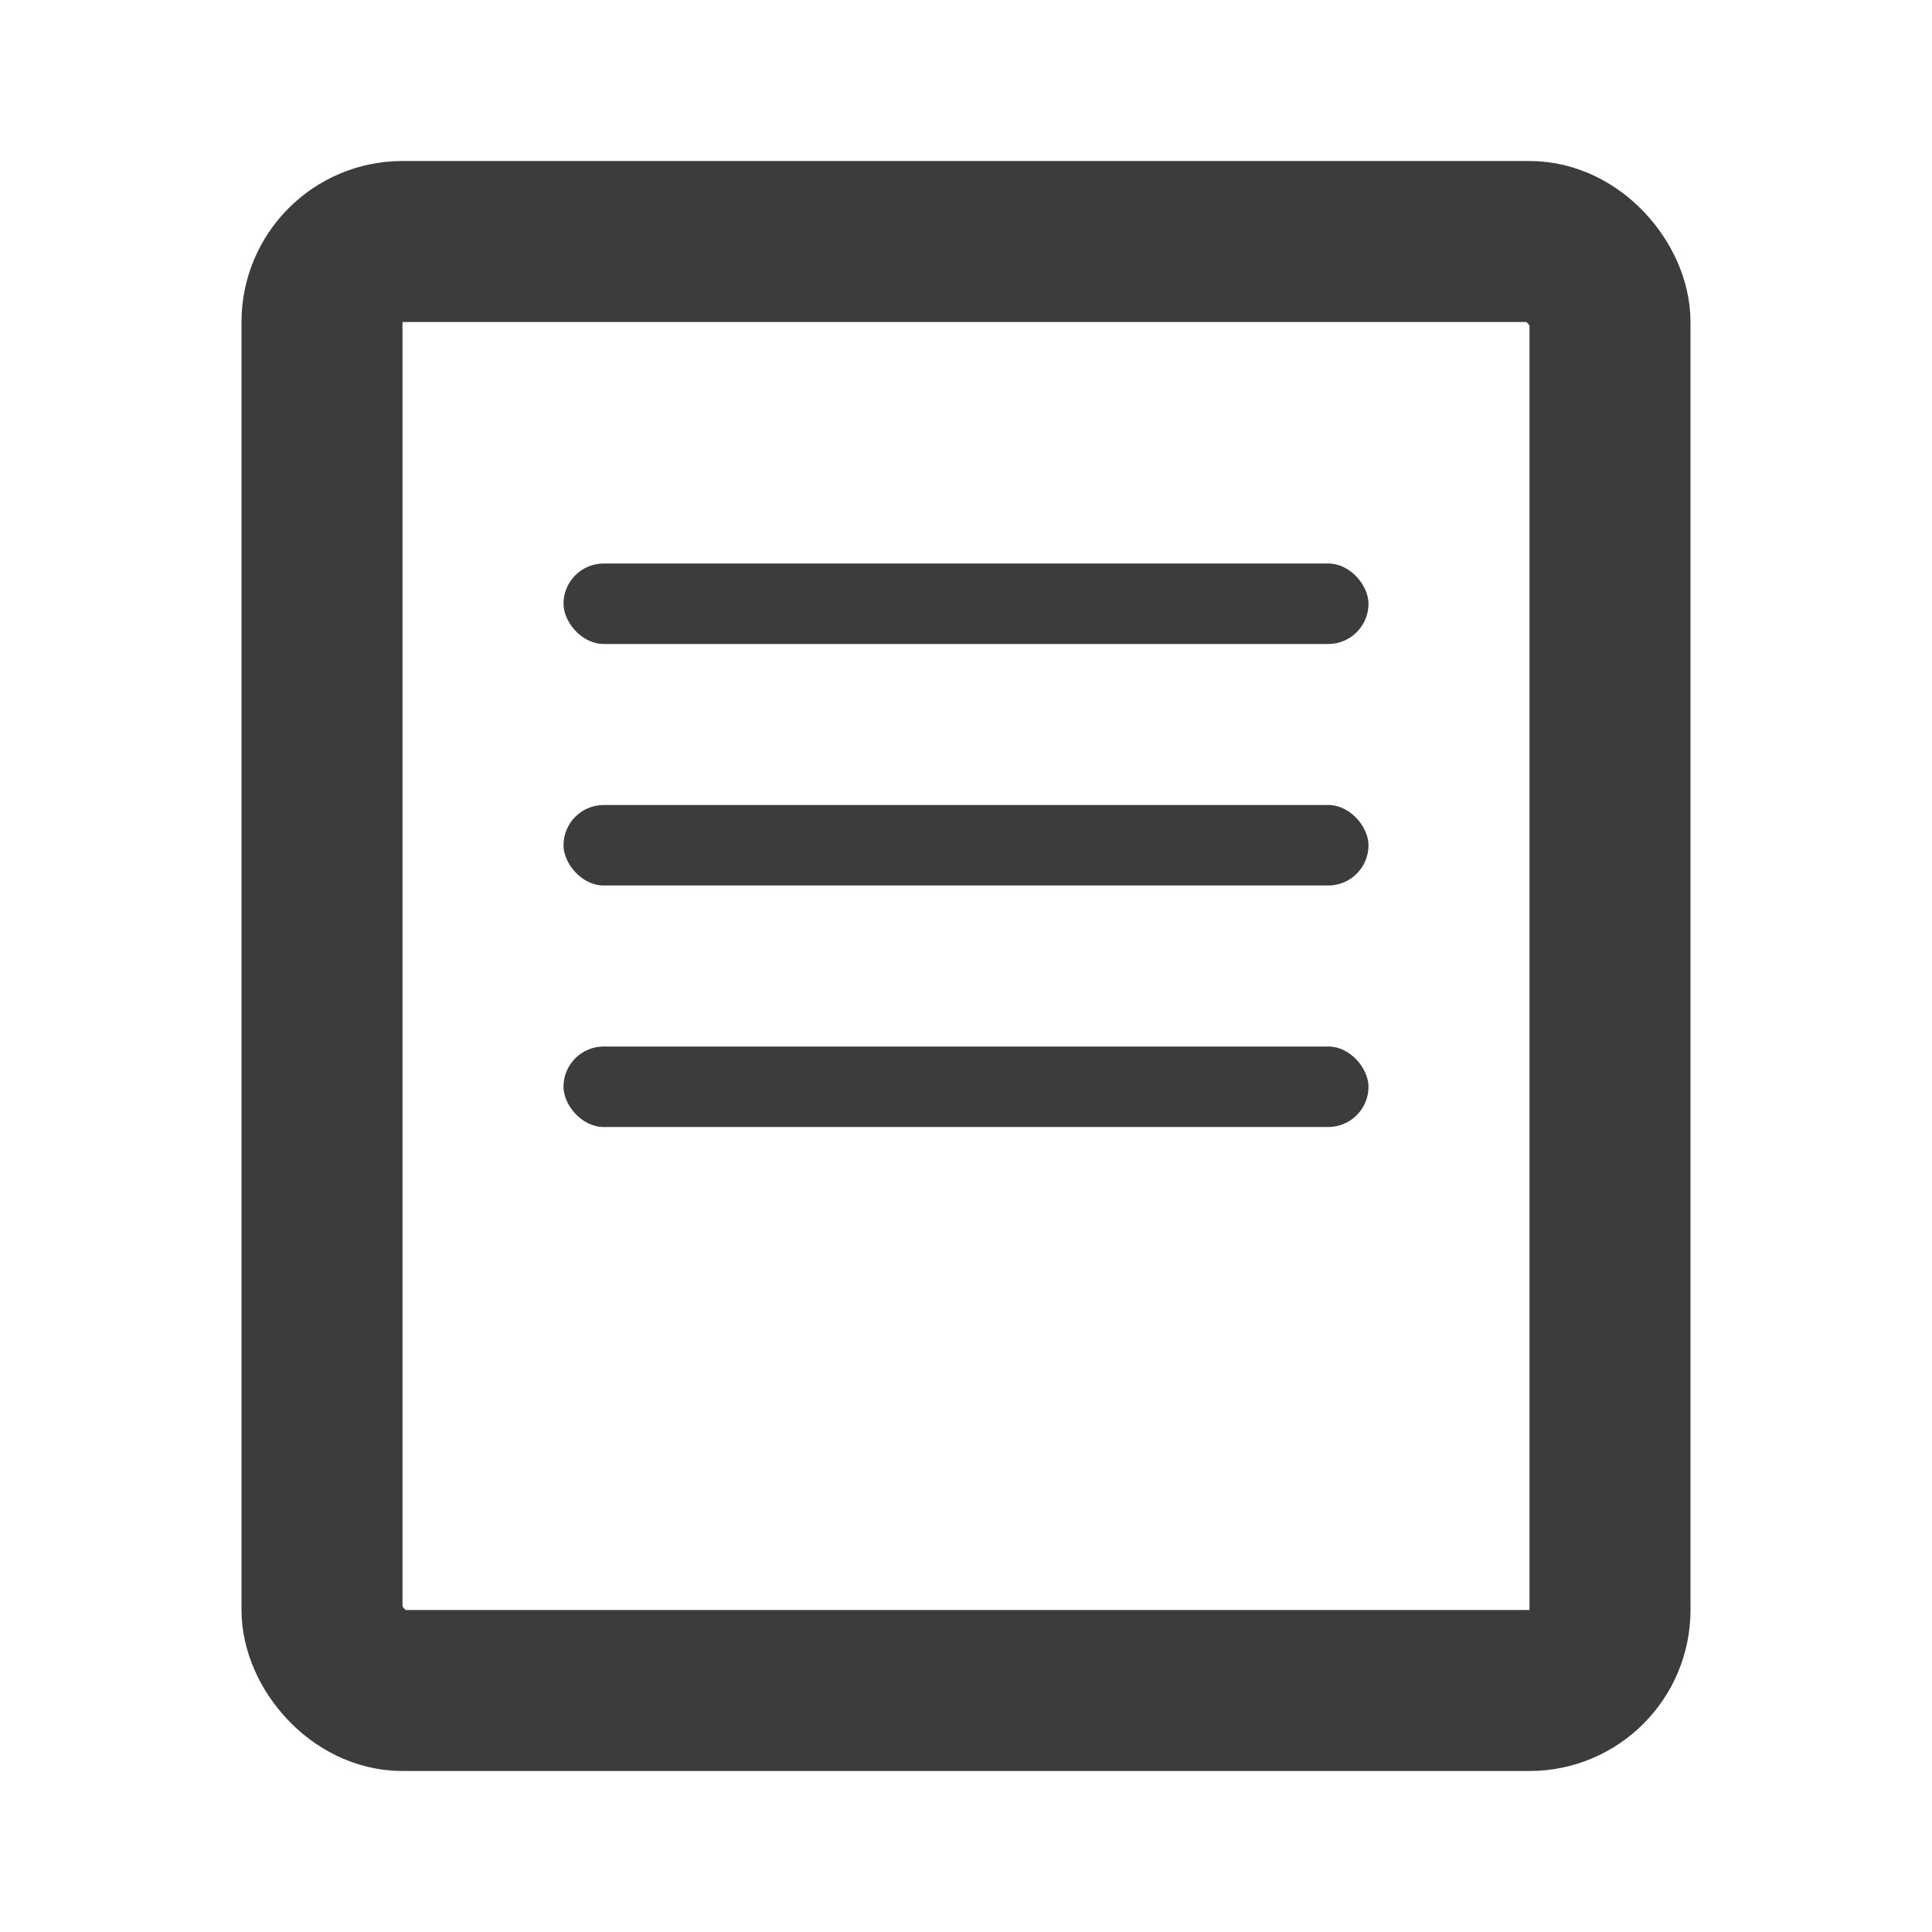
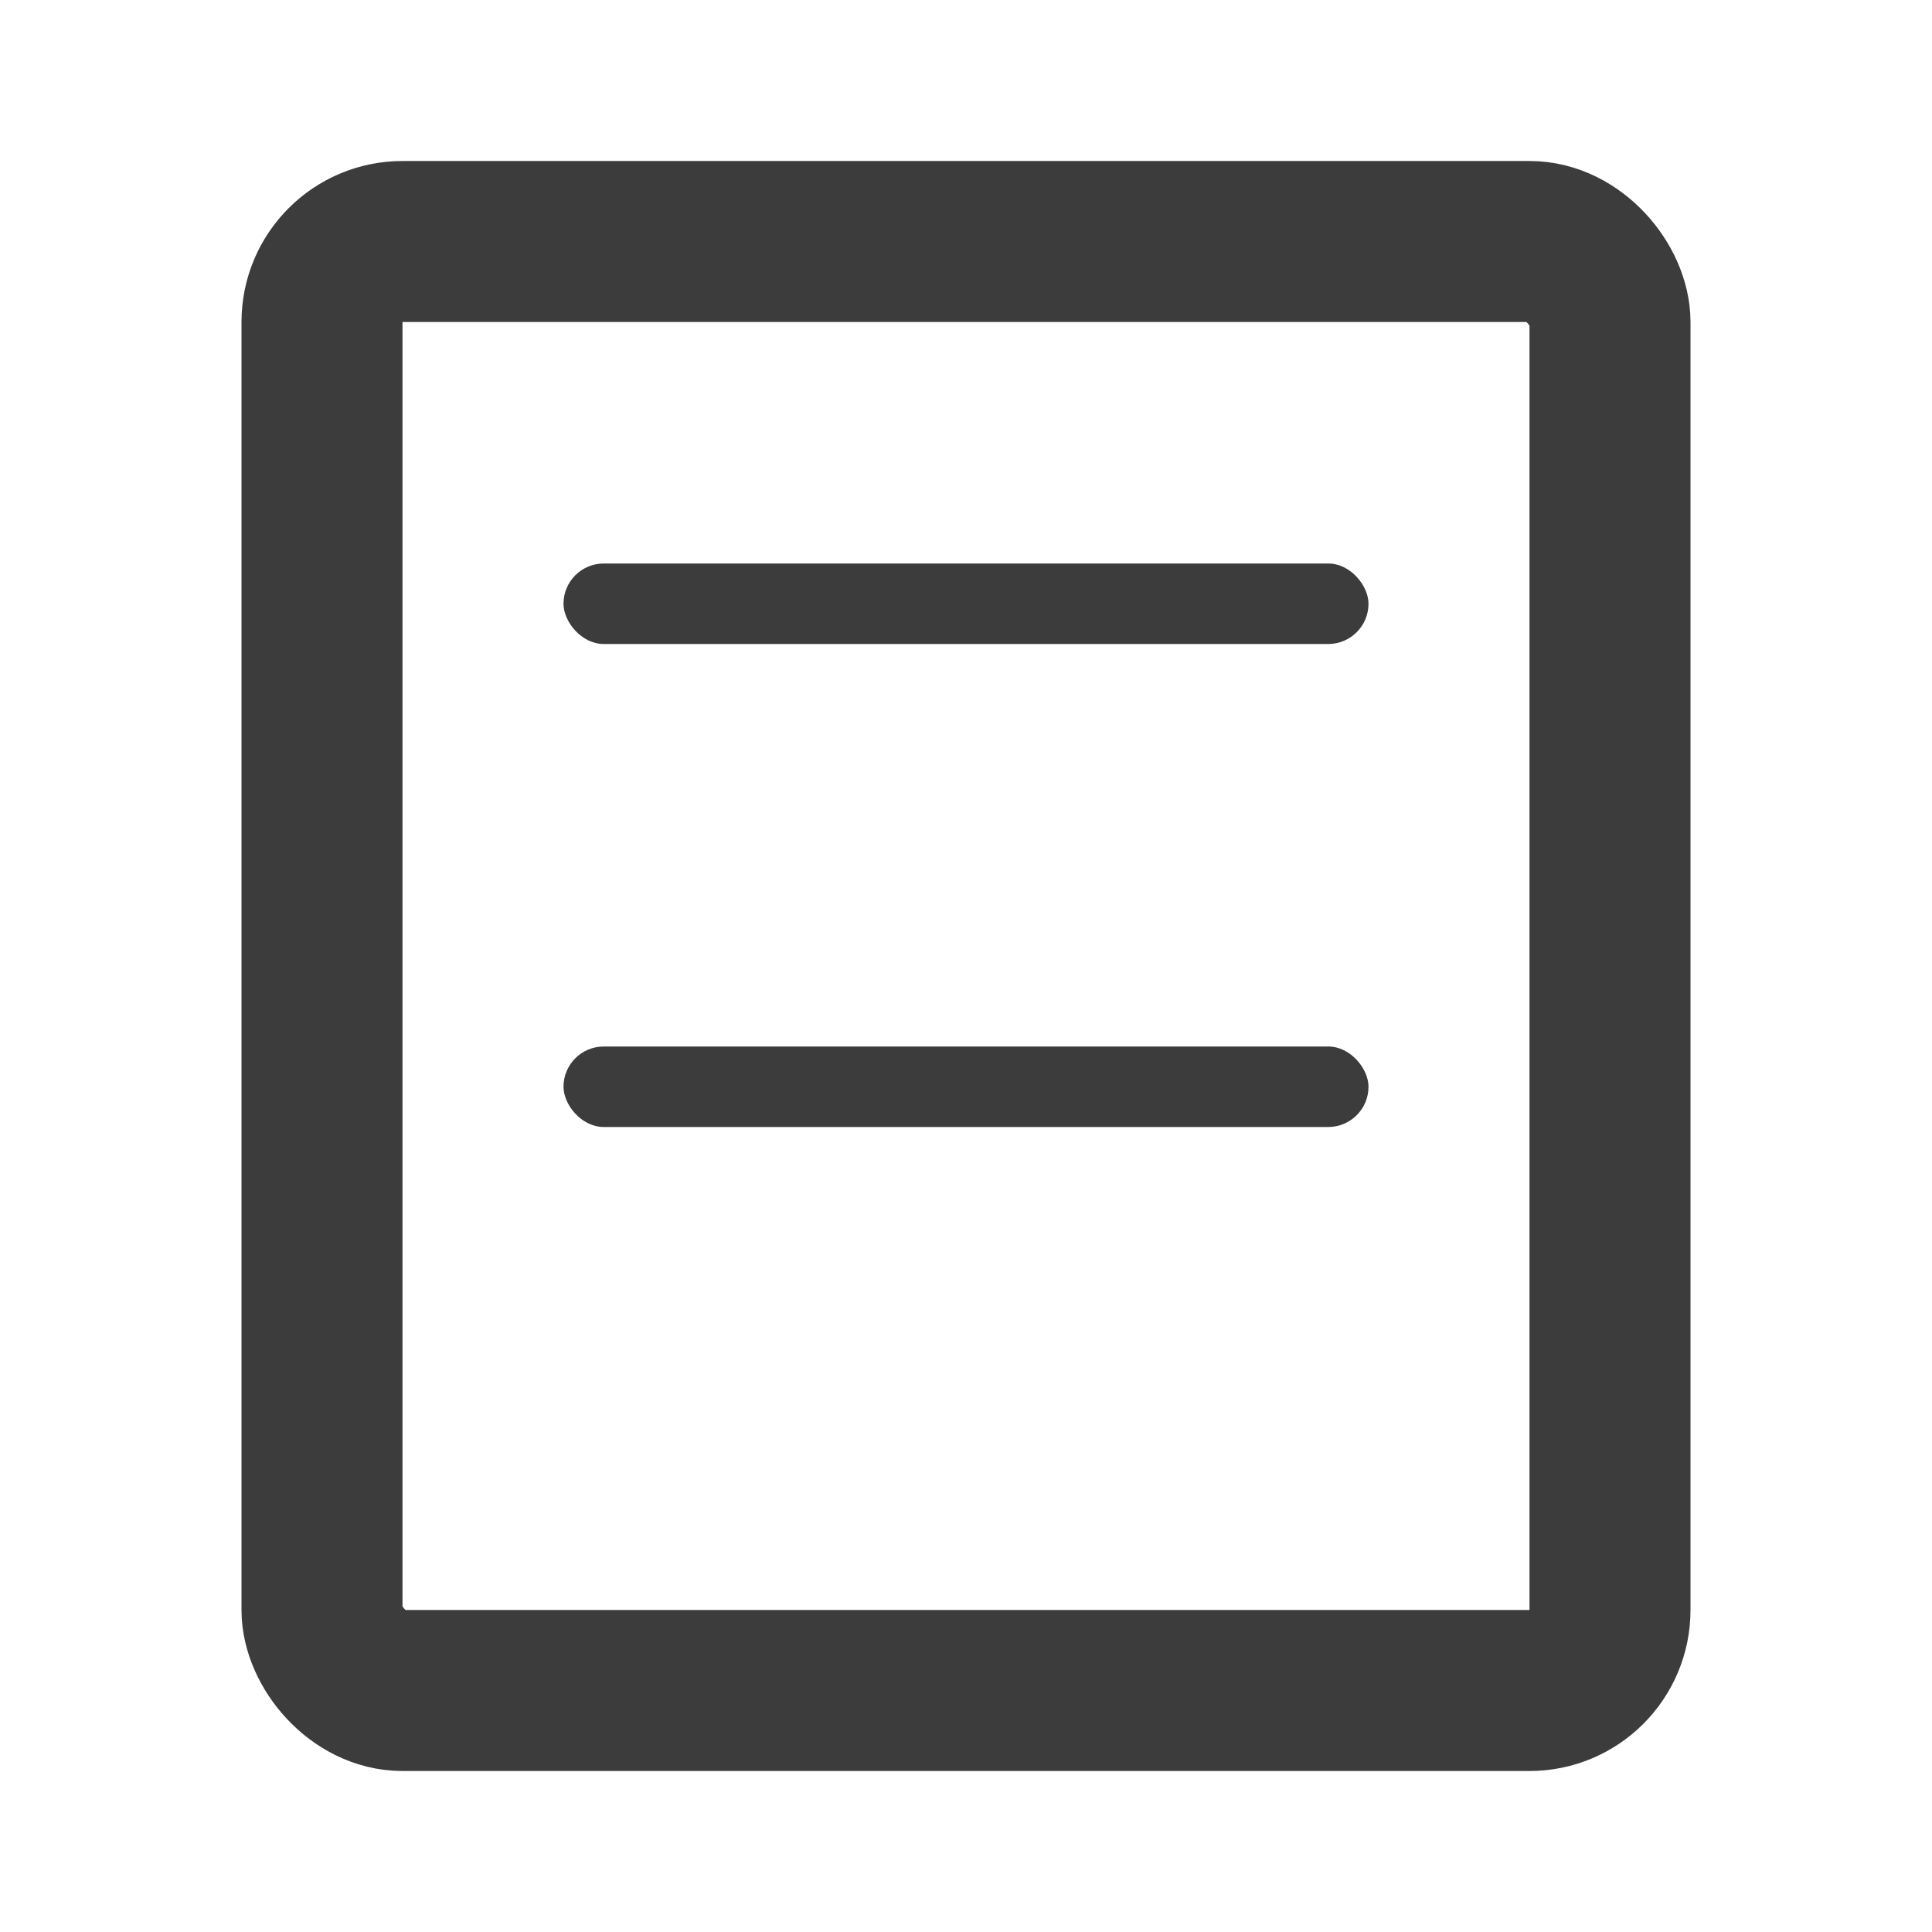
<svg xmlns="http://www.w3.org/2000/svg" width="24" height="24" viewBox="0 0 24 24" fill="none">
  <rect x="4" y="3" width="16" height="18" rx="1" stroke="#3C3C3C" stroke-width="2" />
  <rect x="7" y="7" width="10" height="1" rx="0.5" fill="#3C3C3C" />
-   <rect x="7" y="10" width="10" height="1" rx="0.5" fill="#3C3C3C" />
  <rect x="7" y="13" width="10" height="1" rx="0.5" fill="#3C3C3C" />
</svg>